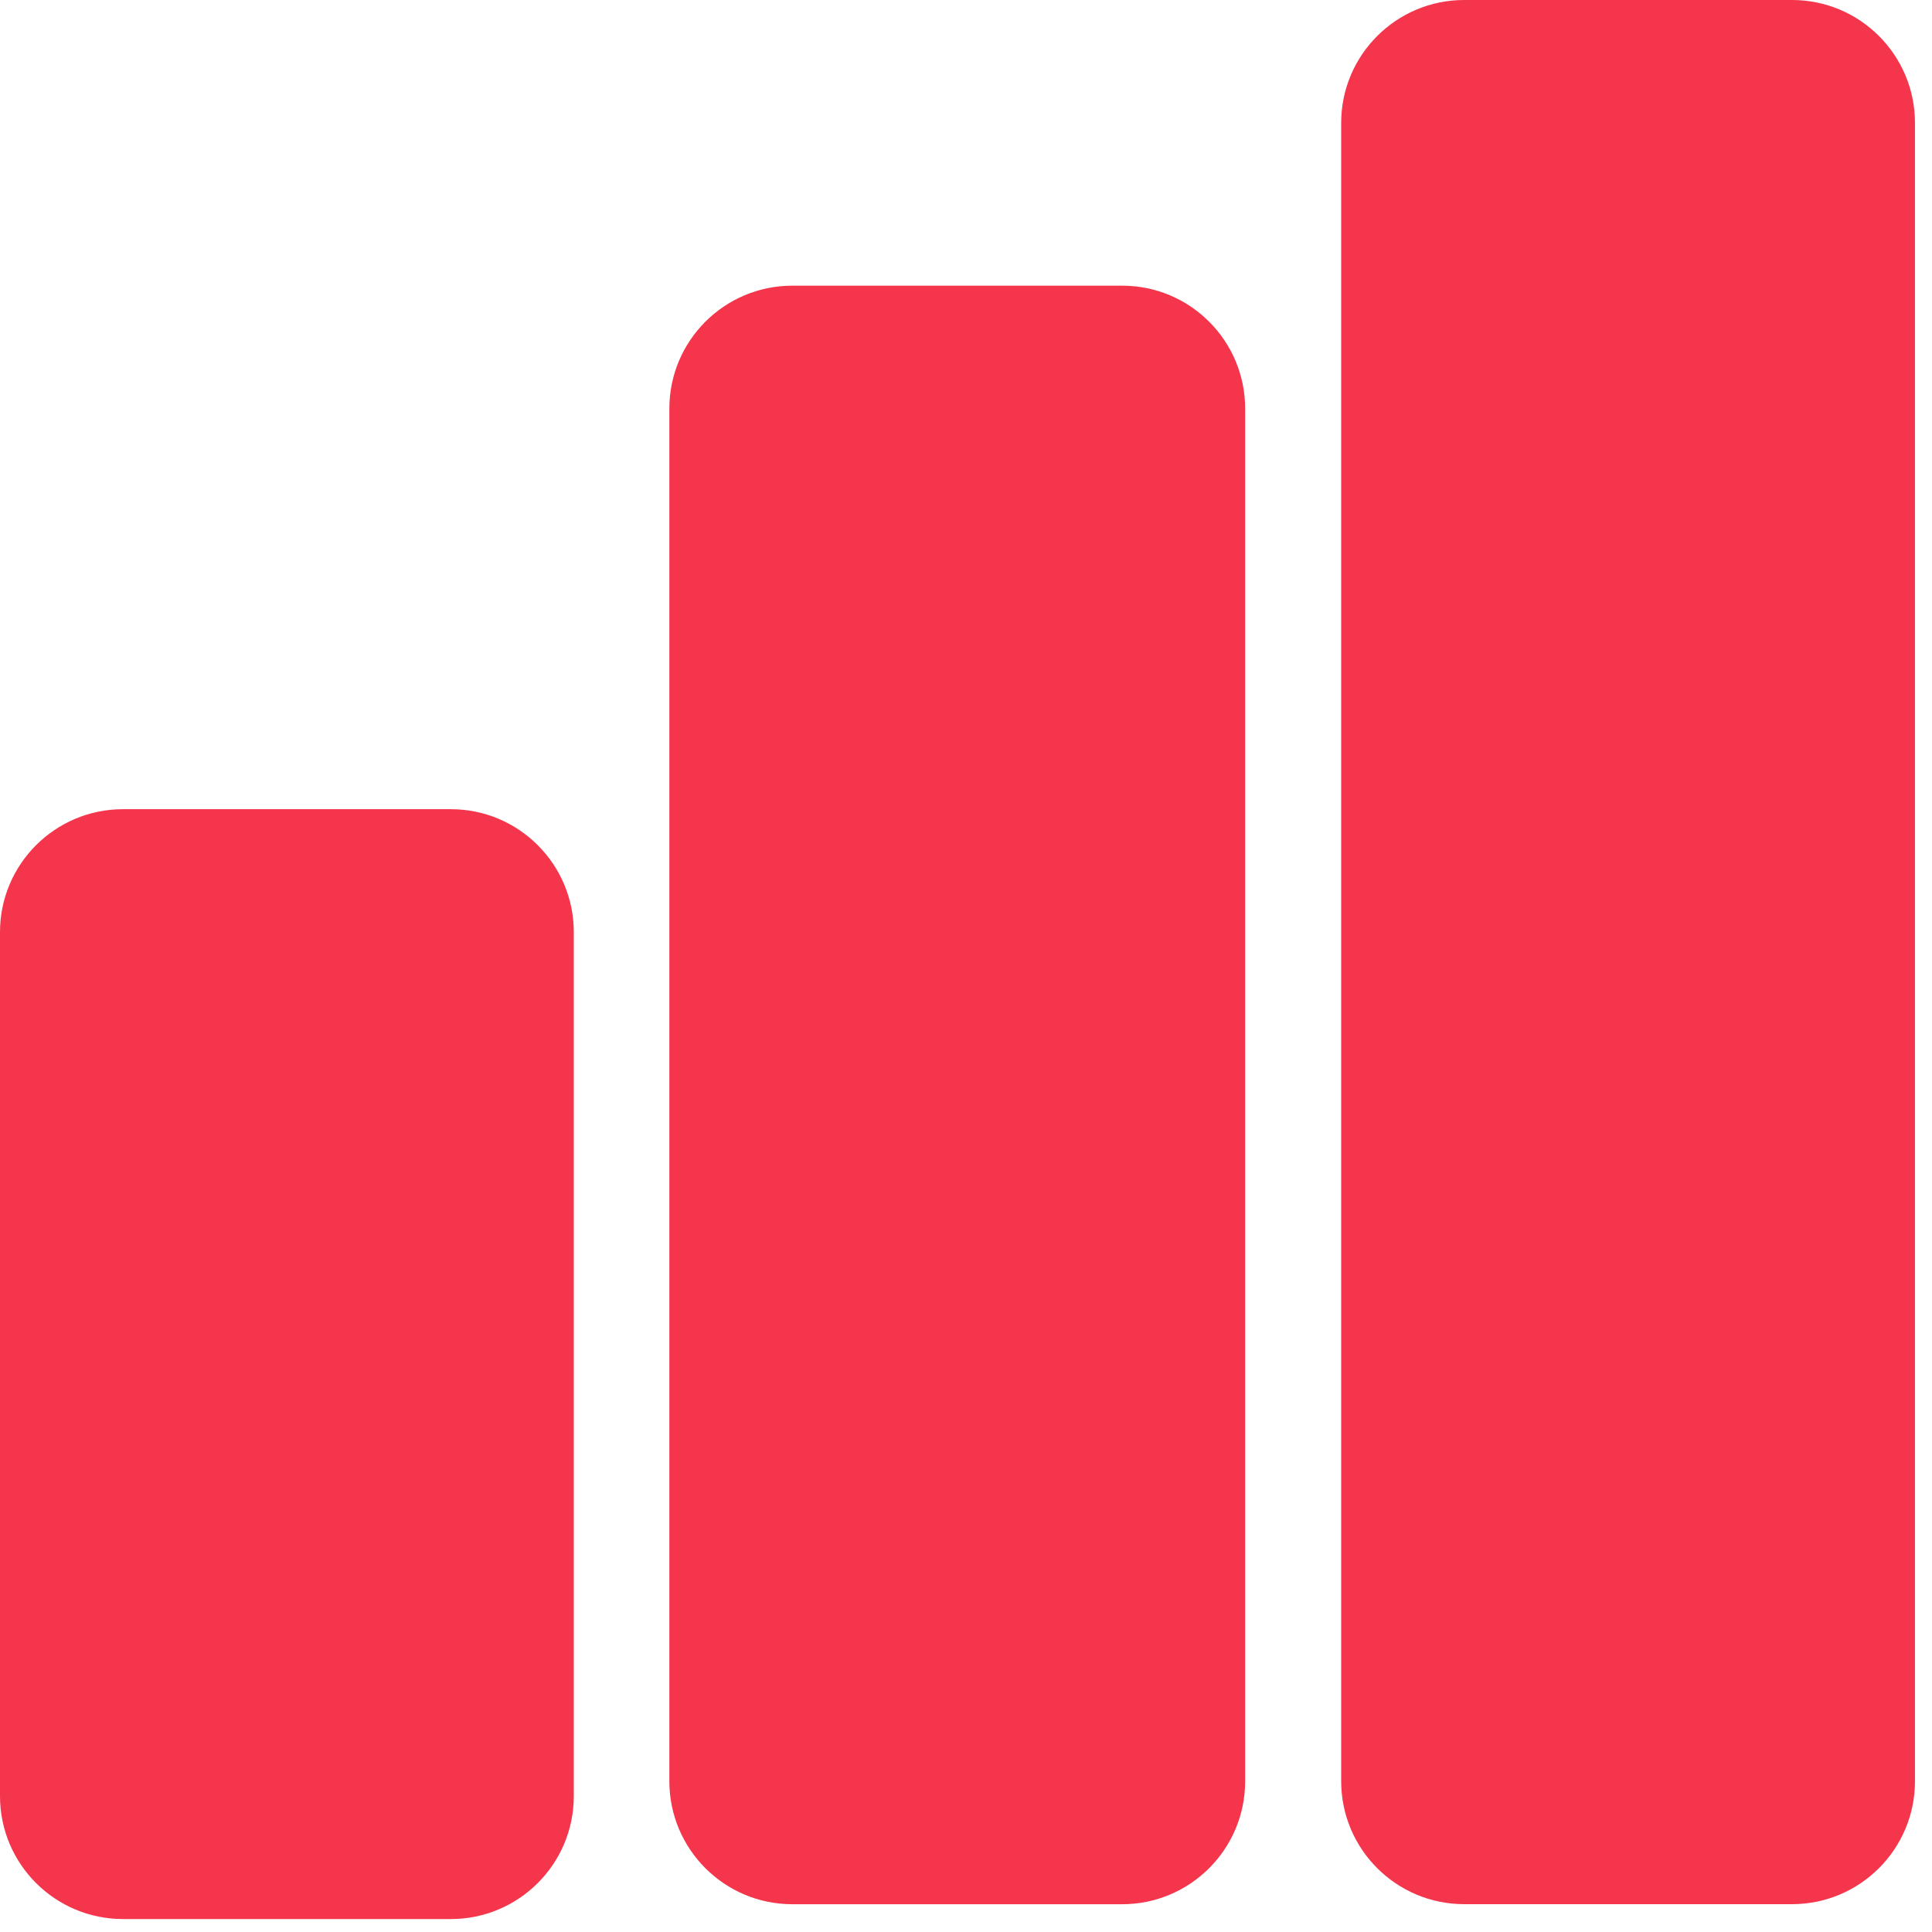
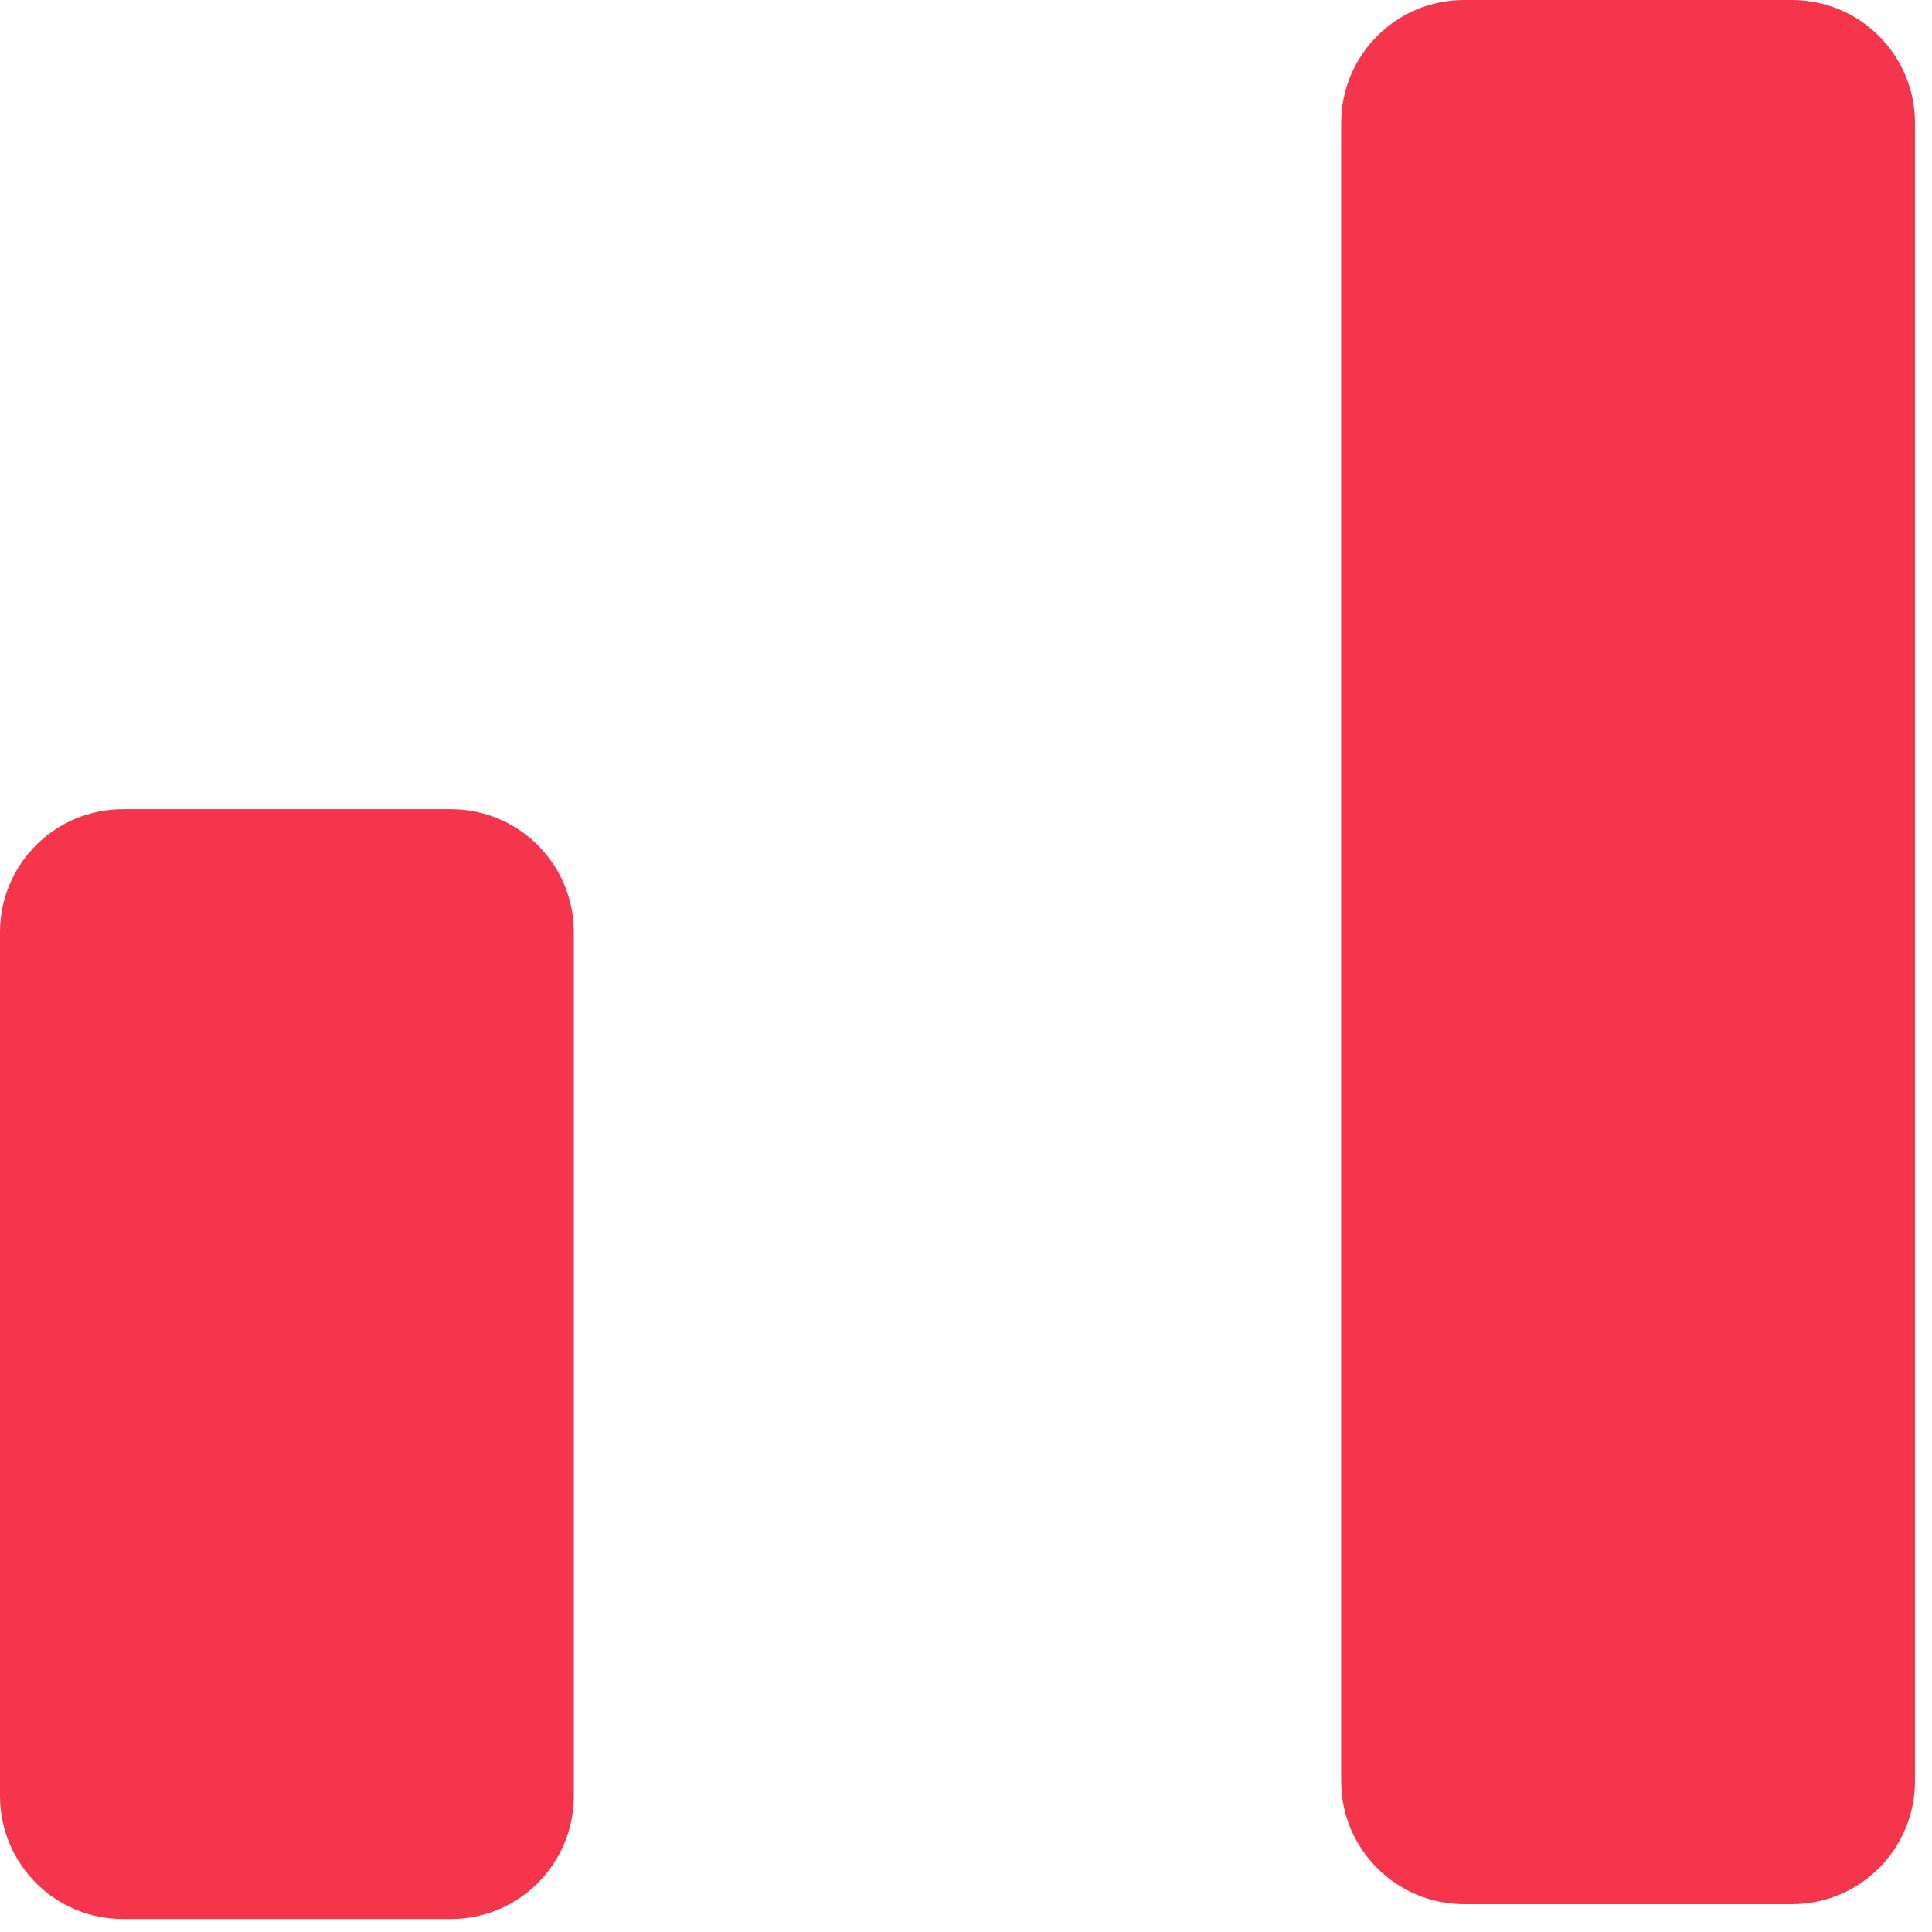
<svg xmlns="http://www.w3.org/2000/svg" width="37" height="37" viewBox="0 0 37 37" fill="none">
  <path d="M8.634 15.497C9.935 15.497 10.989 16.552 10.989 17.852L10.989 34.397C10.989 35.697 9.935 36.752 8.634 36.752L2.355 36.752C1.054 36.752 -1.09876e-05 35.697 -1.1017e-05 34.397L-1.13909e-05 17.852C-1.14203e-05 16.552 1.054 15.497 2.355 15.497L8.634 15.497Z" fill="#F4354B" />
  <path d="M34.319 -0C35.62 -0 36.674 1.054 36.674 2.355L36.674 34.112C36.674 35.413 35.62 36.467 34.319 36.467L28.04 36.467C26.74 36.467 25.685 35.413 25.685 34.112L25.685 2.355C25.685 1.054 26.74 -0 28.04 -0L34.319 -0Z" fill="#F4354B" />
-   <path d="M21.491 5.471C22.791 5.471 23.846 6.525 23.846 7.825L23.846 34.113C23.846 35.414 22.791 36.468 21.491 36.468L15.174 36.468C13.874 36.468 12.819 35.414 12.819 34.113L12.819 7.825C12.819 6.525 13.874 5.471 15.174 5.471L21.491 5.471Z" fill="#F4354B" />
</svg>